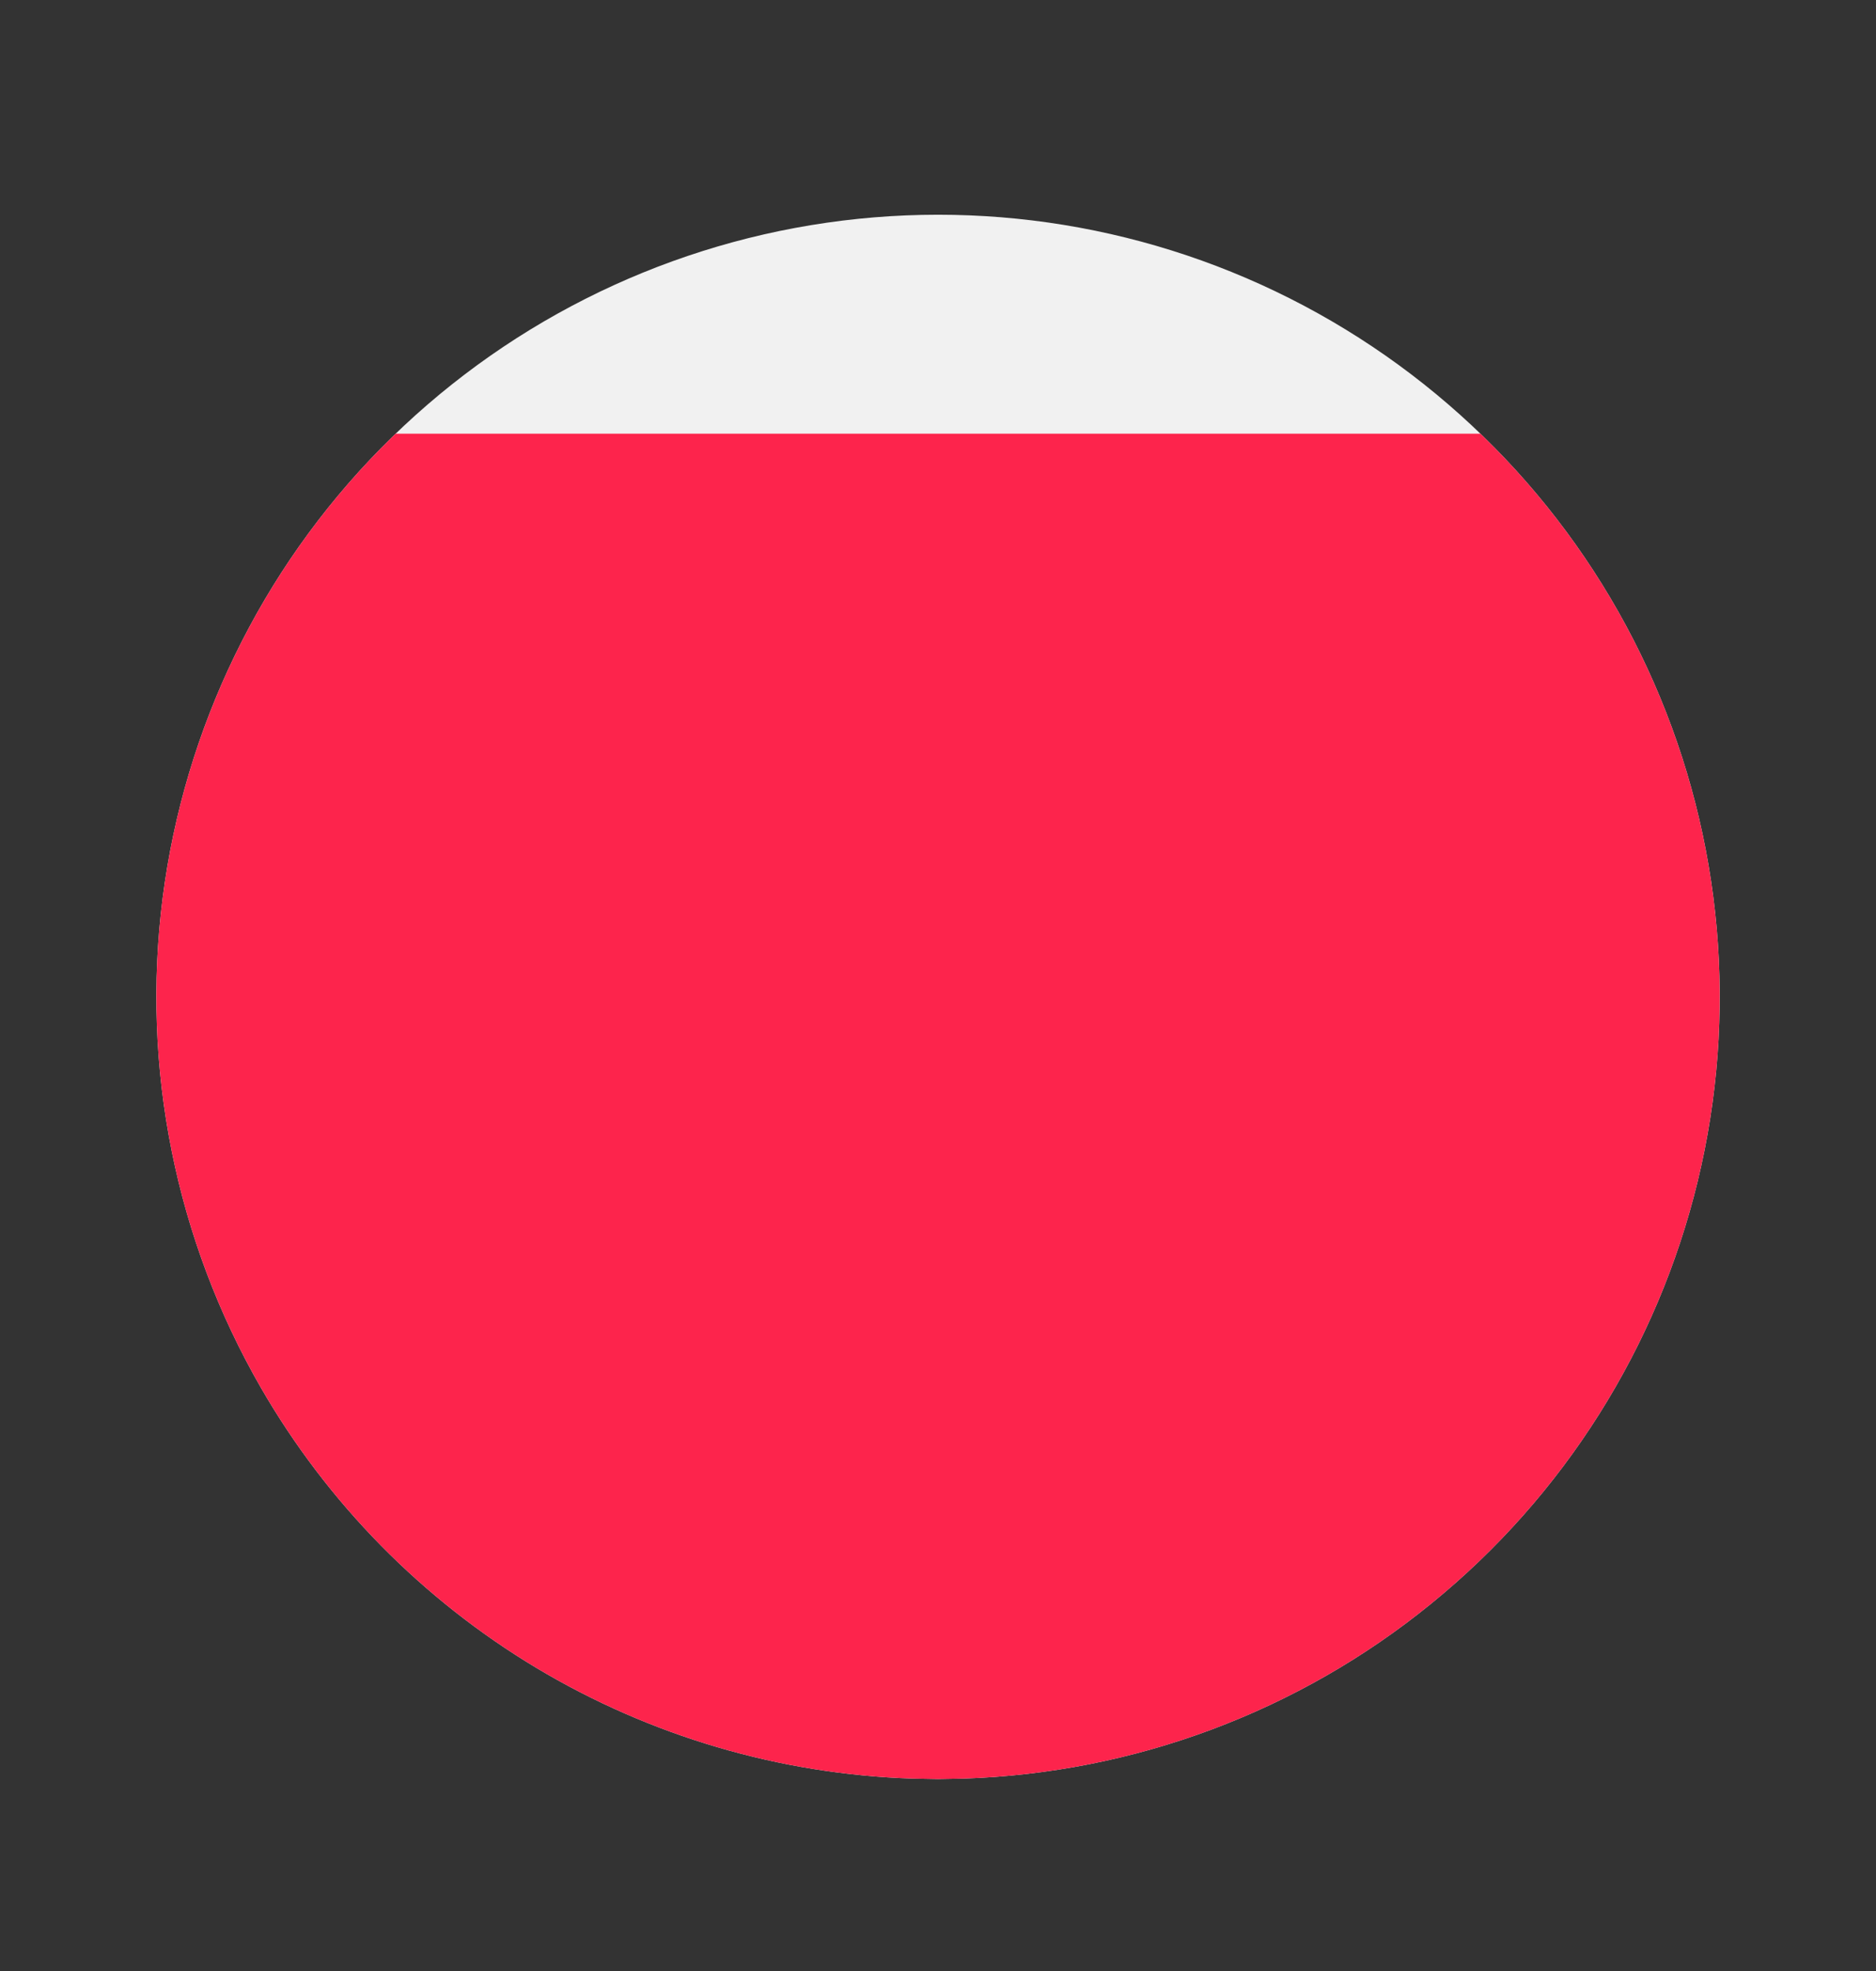
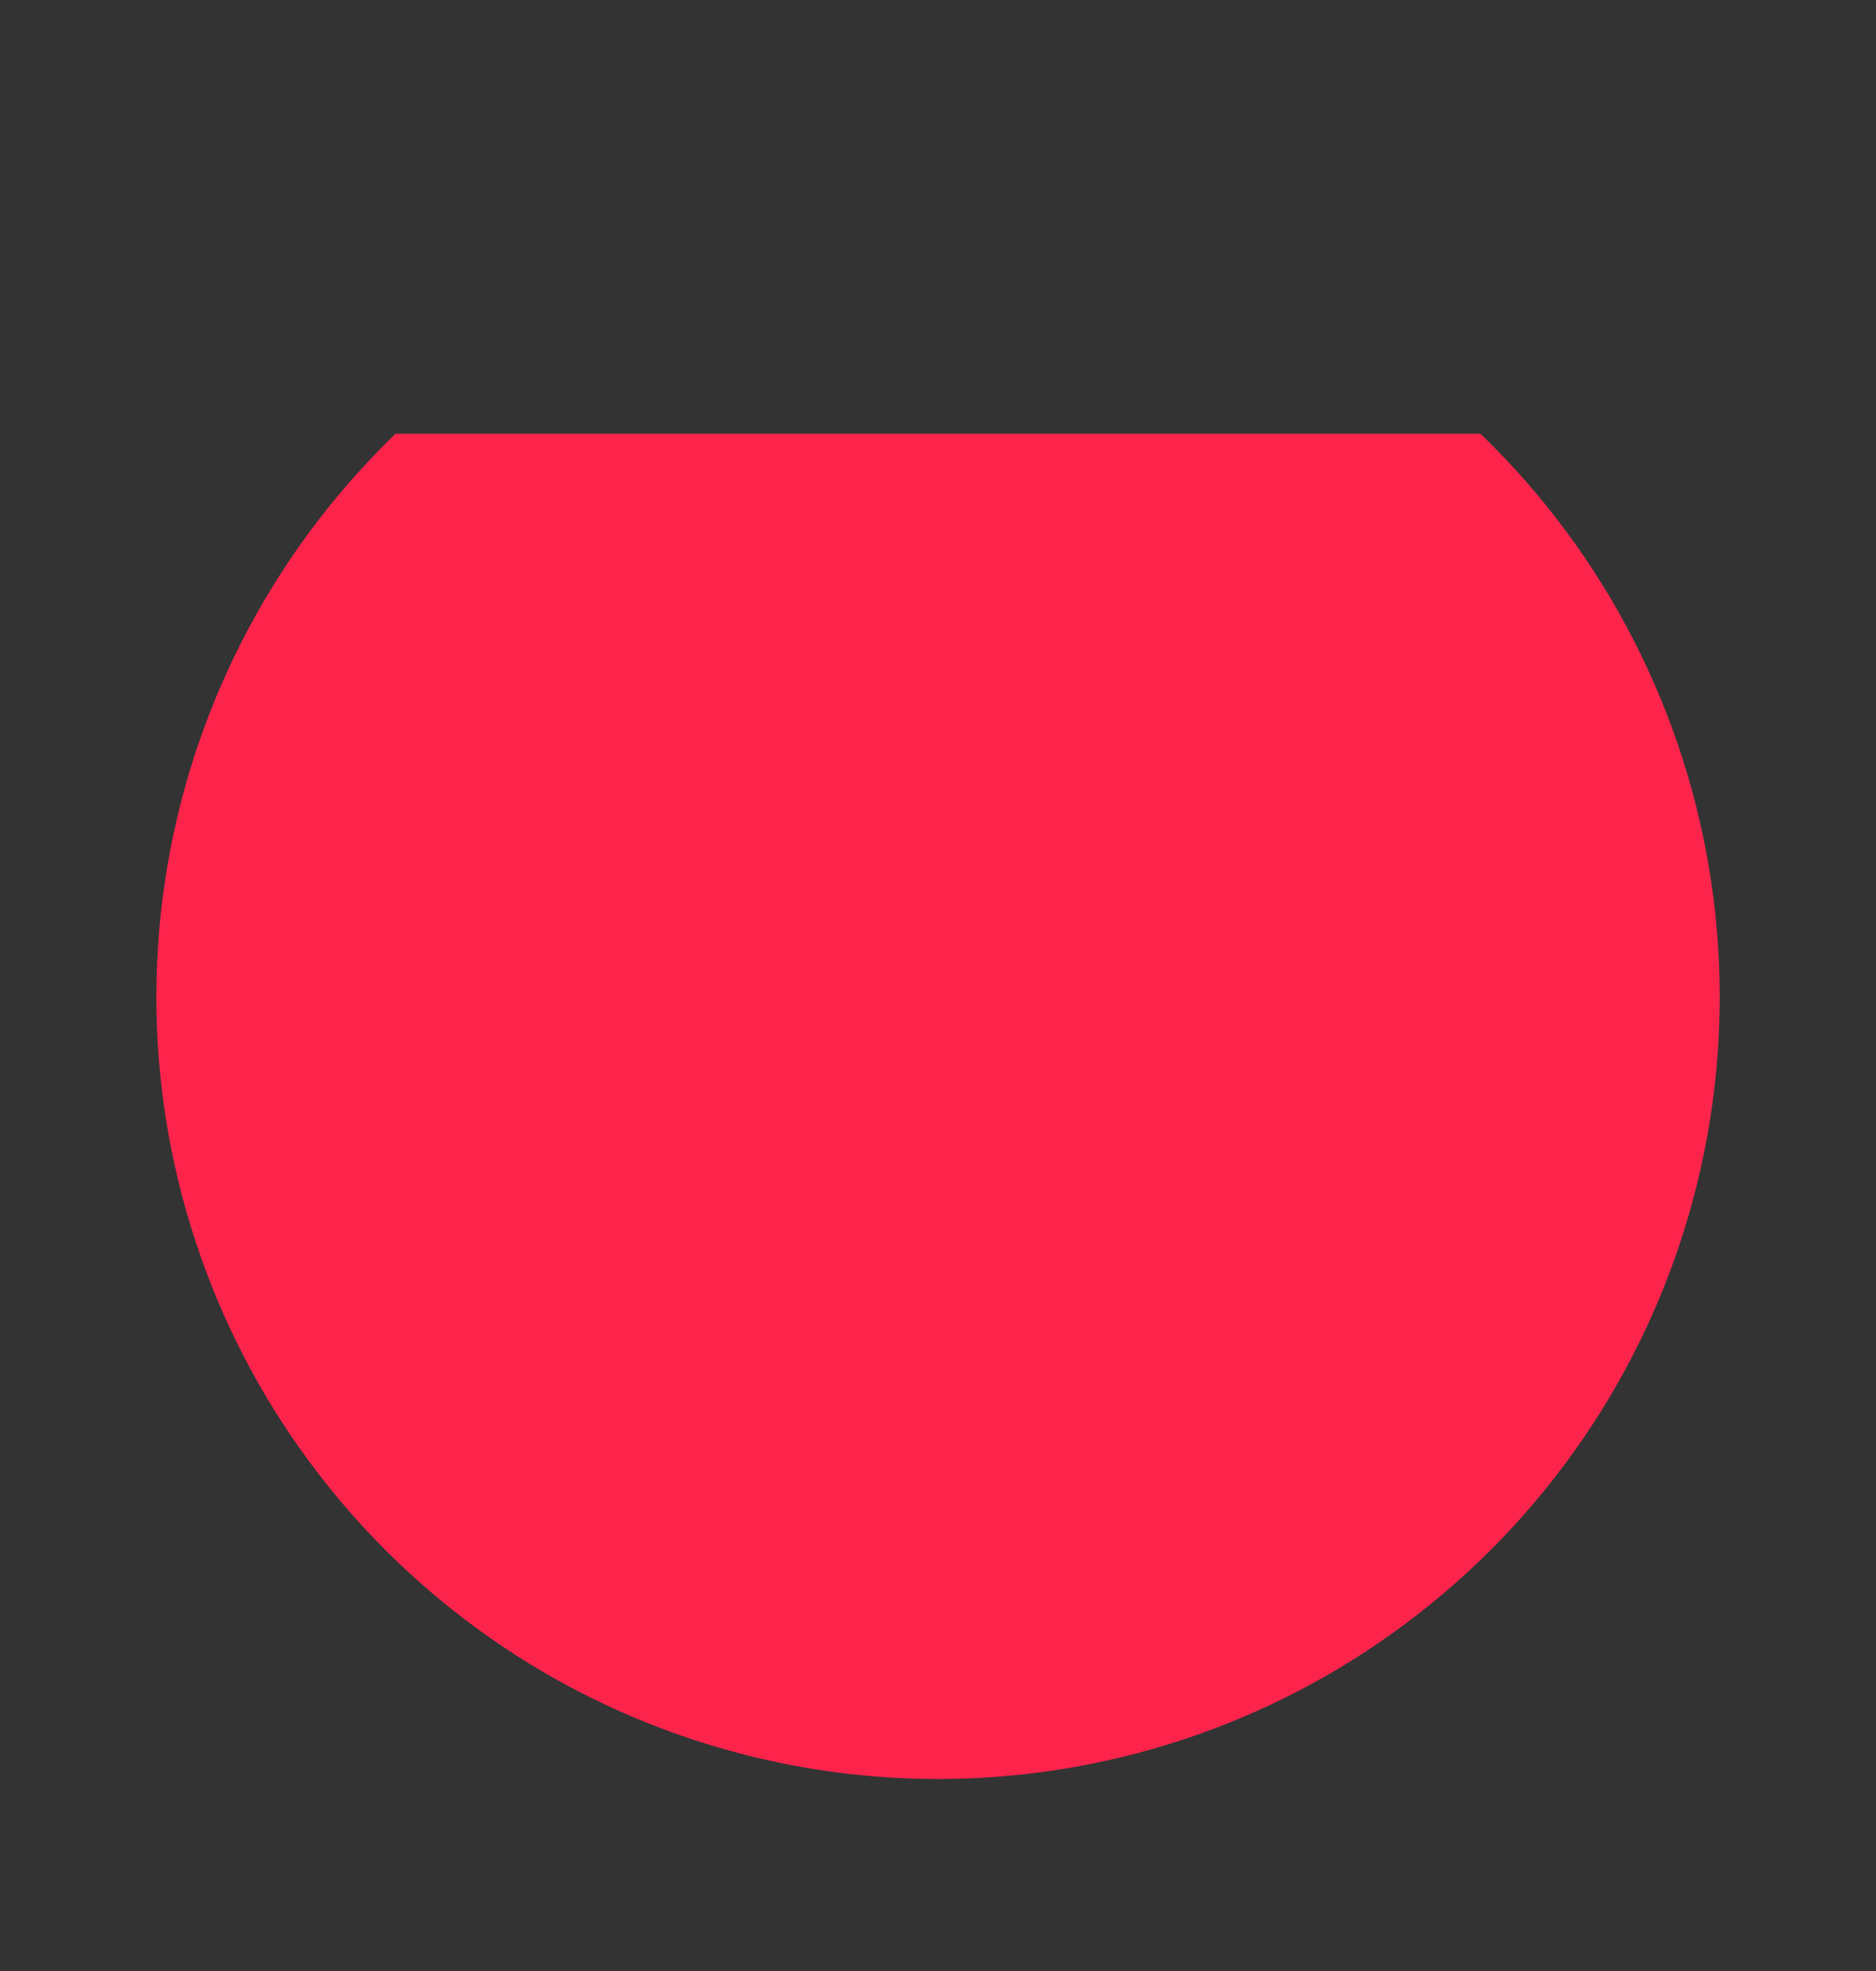
<svg xmlns="http://www.w3.org/2000/svg" width="20" height="21" viewBox="0 0 20 21" fill="none">
  <rect x="0" y="0" width="20" height="21" fill="#333333" stroke="none" />
-   <path d="M2.783 14.788C1.872 13.209 1.503 11.375 1.734 9.567C1.965 7.759 2.782 6.076 4.06 4.777C5.339 3.477 7.008 2.633 8.813 2.373C10.617 2.113 12.457 2.452 14.05 3.338C15.643 4.224 16.902 5.608 17.633 7.277C18.365 8.947 18.529 10.811 18.1 12.582C17.671 14.354 16.673 15.936 15.258 17.086C13.844 18.237 12.092 18.891 10.27 18.95L10 18.955L9.73 18.95C8.314 18.904 6.933 18.498 5.717 17.77C4.502 17.041 3.492 16.015 2.783 14.788Z" fill="#F1F1F1" />
  <g clip-path="url(#clip0_589_3790)">
    <path d="M2.783 14.788C1.872 13.209 1.503 11.375 1.734 9.567C1.965 7.759 2.782 6.076 4.06 4.777C5.339 3.477 7.008 2.633 8.813 2.373C10.617 2.113 12.457 2.452 14.05 3.338C15.643 4.224 16.902 5.608 17.633 7.277C18.365 8.947 18.529 10.811 18.1 12.582C17.671 14.354 16.673 15.936 15.258 17.086C13.844 18.237 12.092 18.891 10.27 18.95L10 18.955L9.73 18.95C8.314 18.904 6.933 18.498 5.717 17.77C4.502 17.041 3.492 16.015 2.783 14.788Z" fill="#FD244C" />
  </g>
  <defs>
    <clipPath id="clip0_589_3790">
      <rect width="16" height="20" fill="white" transform="matrix(0 -1 1 0 0 20.621)" />
    </clipPath>
  </defs>
</svg>